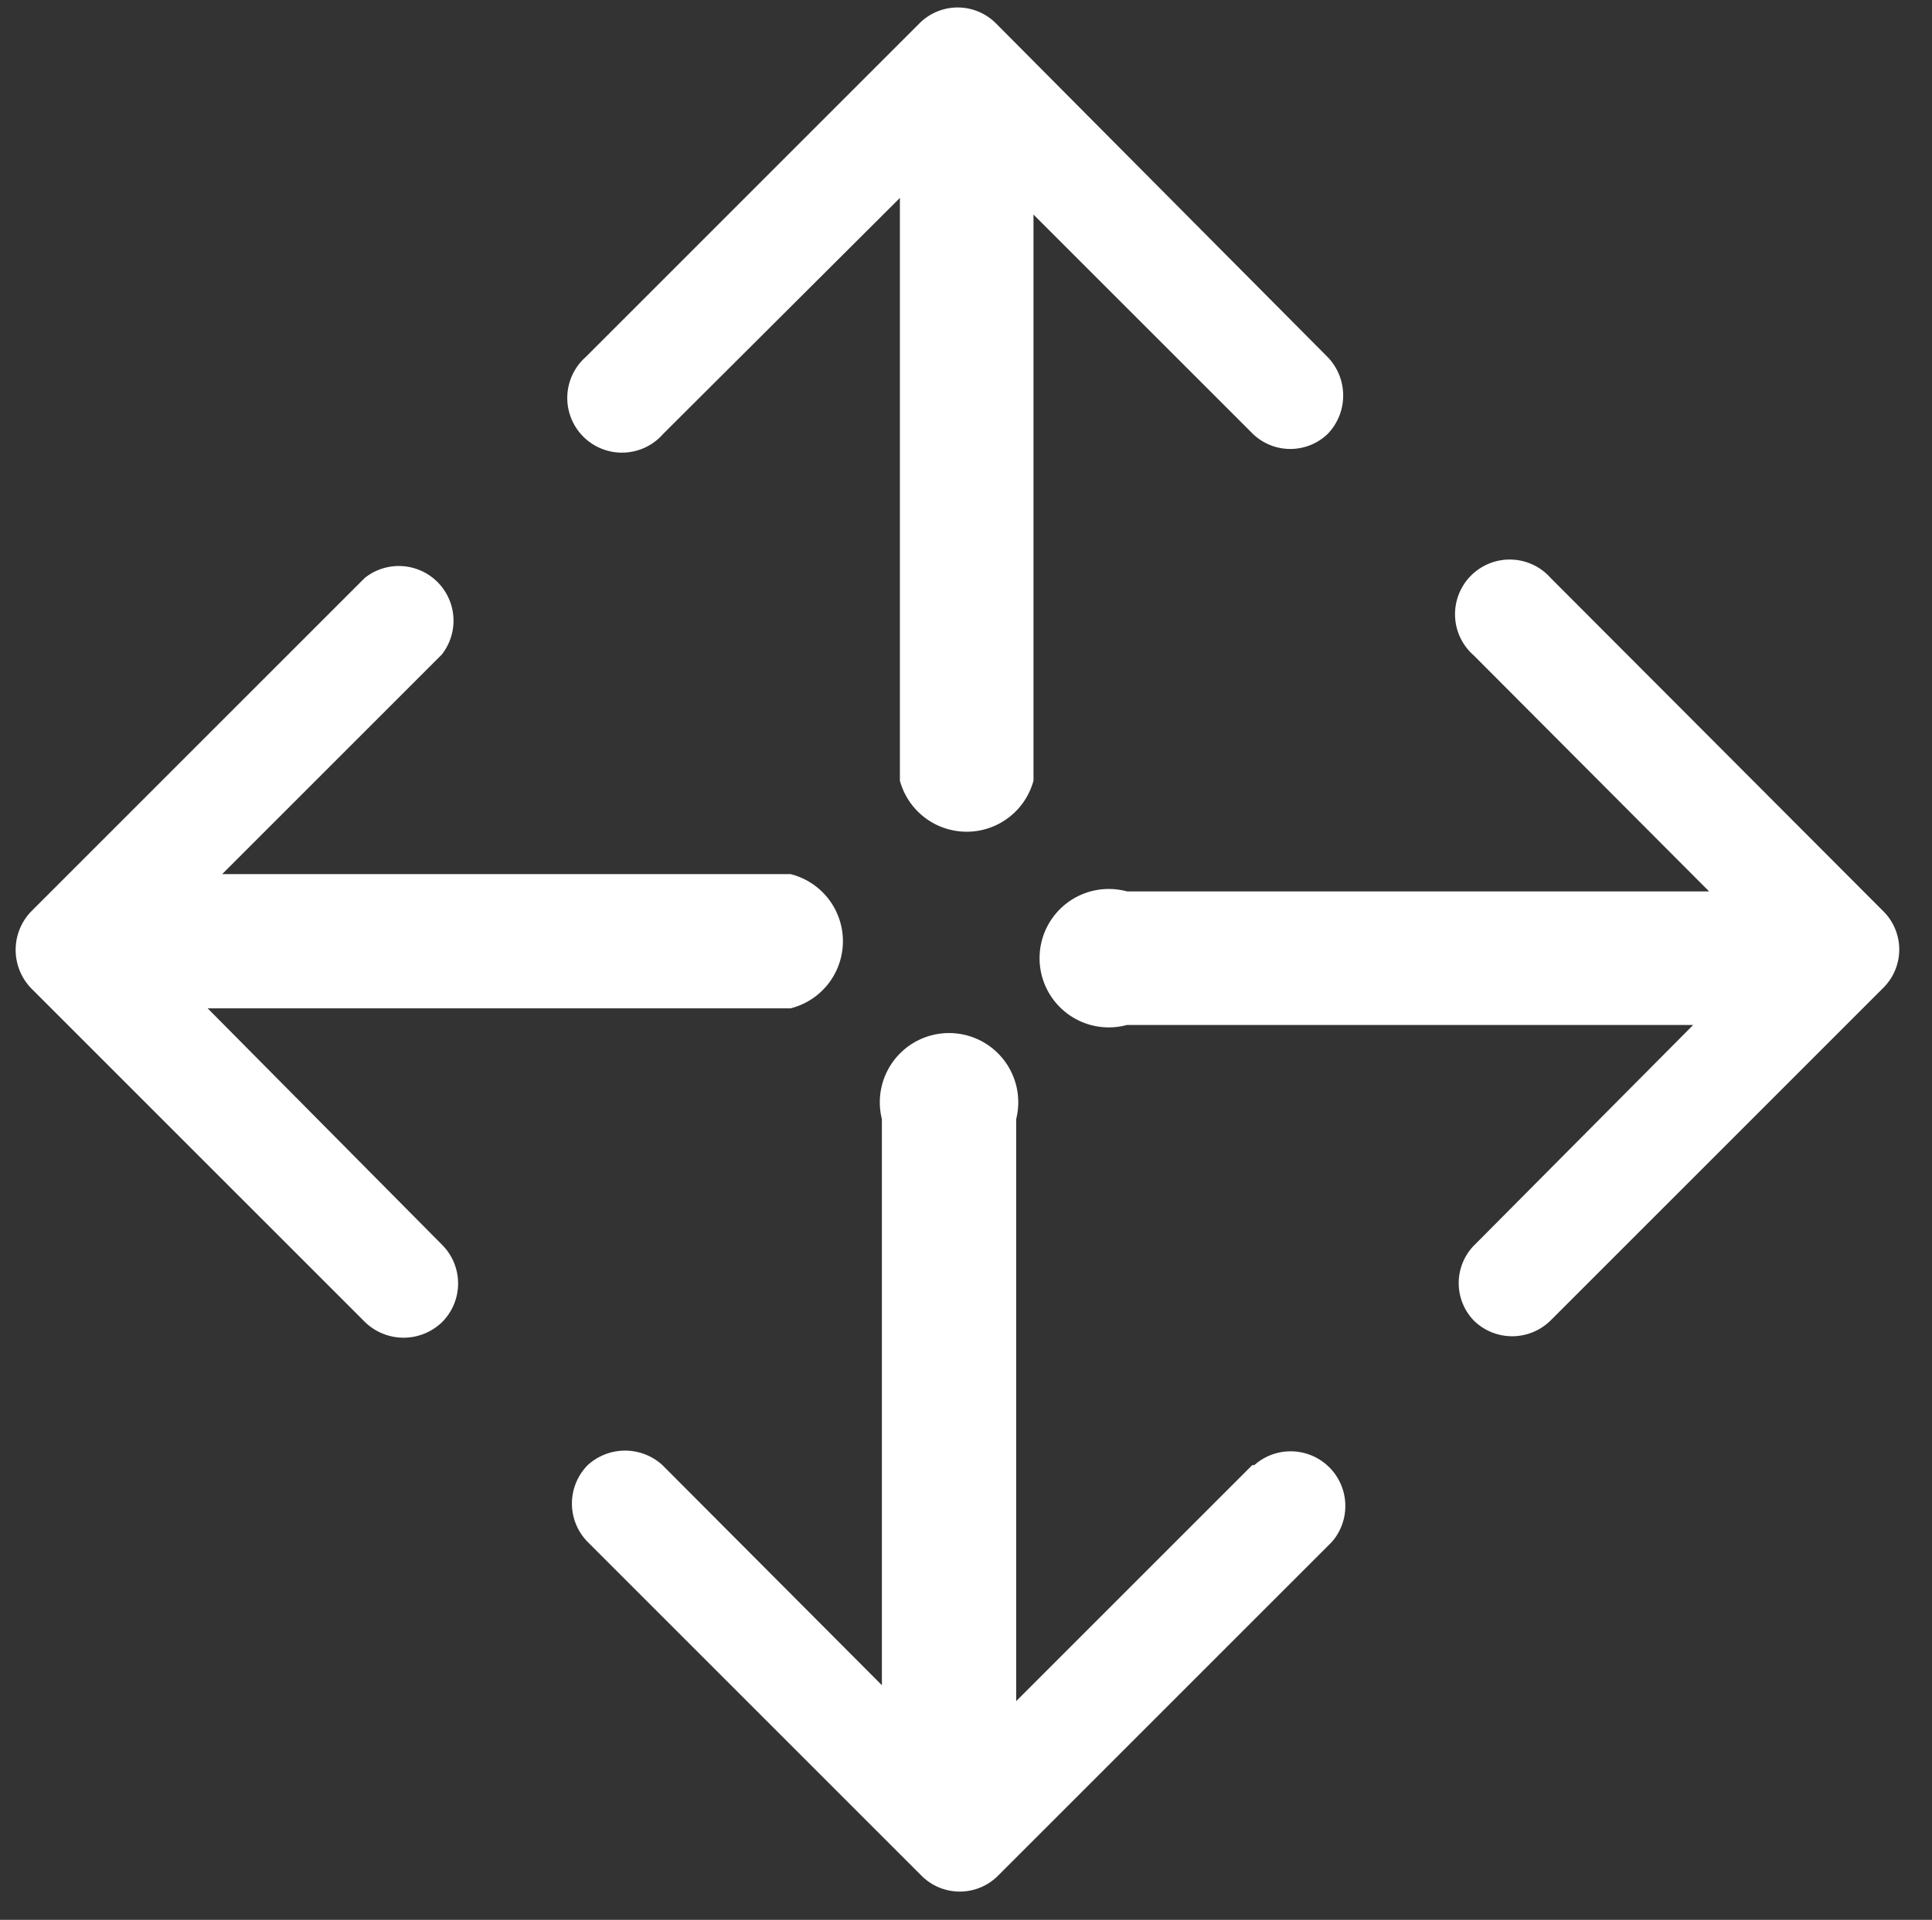
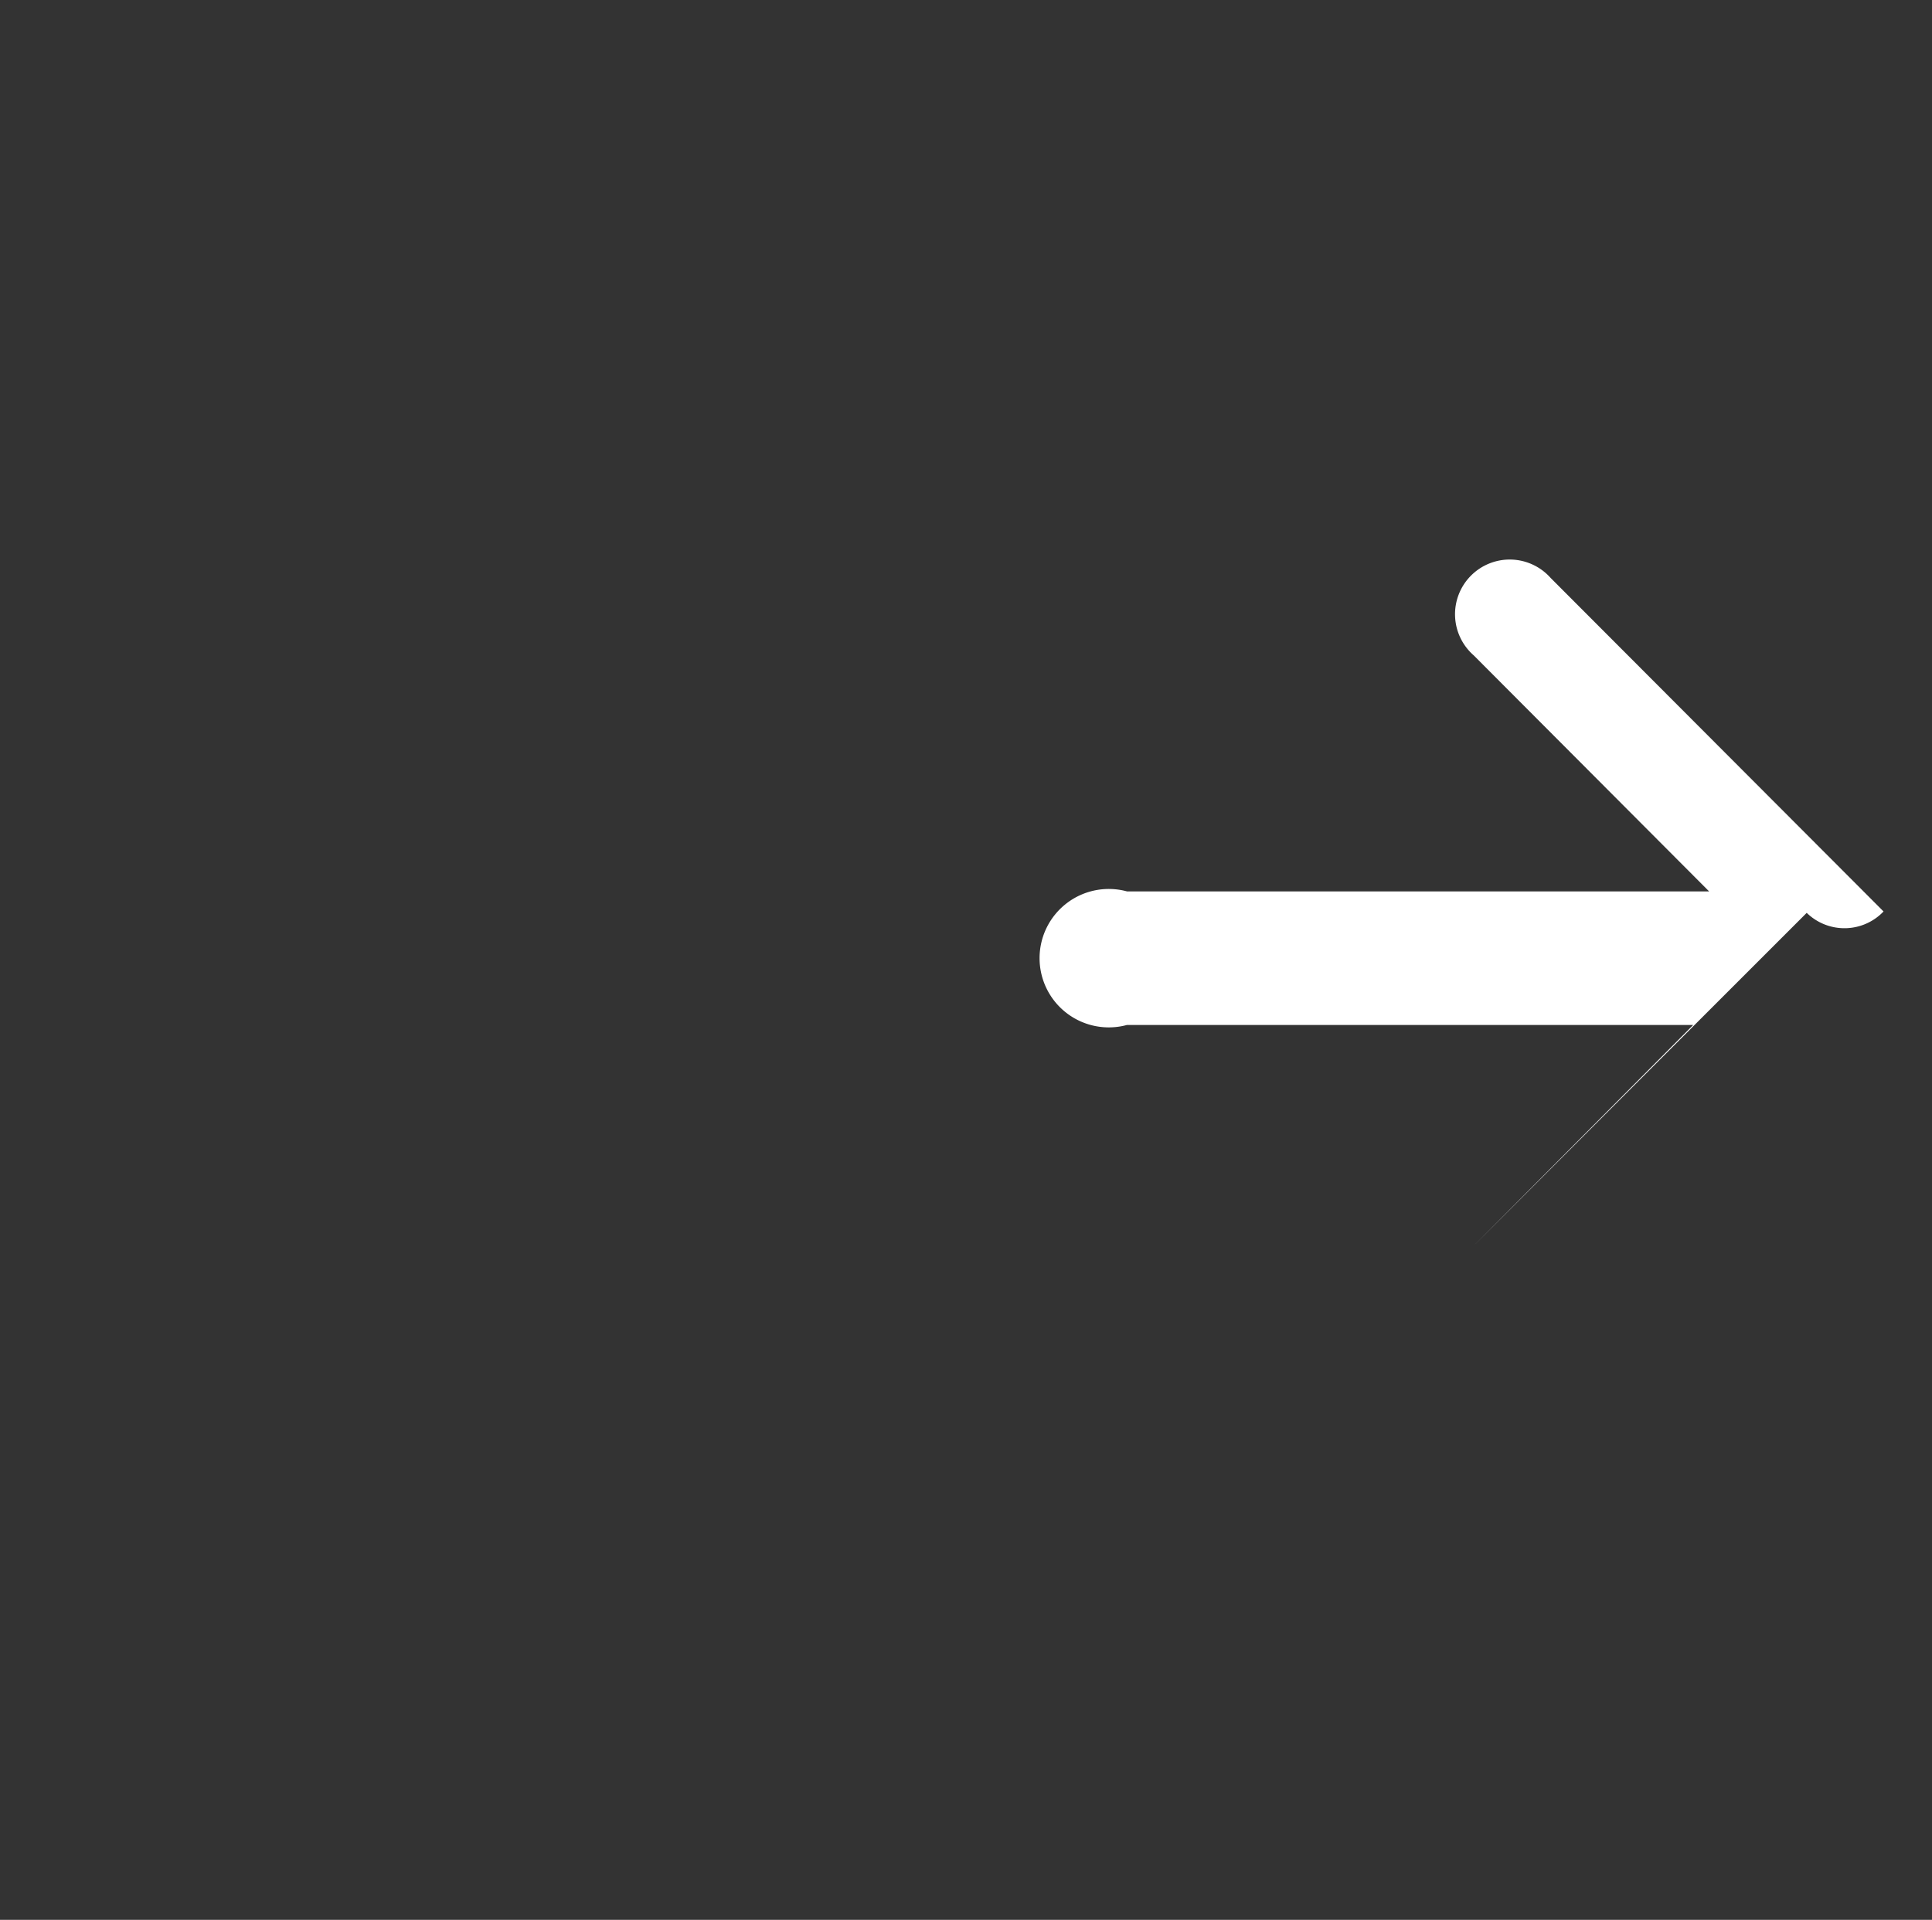
<svg xmlns="http://www.w3.org/2000/svg" id="Layer_1" data-name="Layer 1" viewBox="0 0 27.91 27.74">
  <rect x="0" y="0" width="27.91" height="27.74" fill="#333333" stroke="none" />
  <defs>
    <style>.cls-1{fill:#fff;}</style>
  </defs>
  <title>sqft copy</title>
-   <path class="cls-1" d="M9.58,6.27,13,2.86v8.42a1,1,0,0,0,1.93,0V3.1L18.1,6.27a.78.78,0,0,0,1.08,0,.8.8,0,0,0,0-1.11L14.39.34a.78.78,0,0,0-1.11,0L8.46,5.16A.79.79,0,1,0,9.58,6.27Z" />
-   <path class="cls-1" d="M18.09,21.17l-3.41,3.41V16.17a1,1,0,1,0-1.94,0v8.18L9.57,21.17a.8.8,0,0,0-1.08,0,.79.79,0,0,0,0,1.11l4.82,4.82a.78.78,0,0,0,1.11,0l4.82-4.82a.79.79,0,0,0-1.12-1.11Z" />
-   <path class="cls-1" d="M27.21,13.17,22.4,8.35a.79.79,0,1,0-1.11,1.12l3.4,3.41H16.28a1,1,0,1,0,0,1.93h8.18L21.29,18a.78.78,0,0,0,0,1.08.79.79,0,0,0,1.11,0l4.81-4.81A.78.78,0,0,0,27.21,13.17Z" />
-   <path class="cls-1" d="M3,14.57h8.42a1,1,0,0,0,0-1.94H3.21L6.38,9.46A.79.79,0,0,0,5.27,8.35L.45,13.17a.8.8,0,0,0,0,1.11L5.27,19.1a.8.8,0,0,0,1.12,0,.79.79,0,0,0,0-1.11Z" />
+   <path class="cls-1" d="M27.21,13.17,22.4,8.35a.79.79,0,1,0-1.11,1.12l3.4,3.41H16.28a1,1,0,1,0,0,1.93h8.18L21.29,18l4.81-4.81A.78.78,0,0,0,27.21,13.17Z" />
</svg>